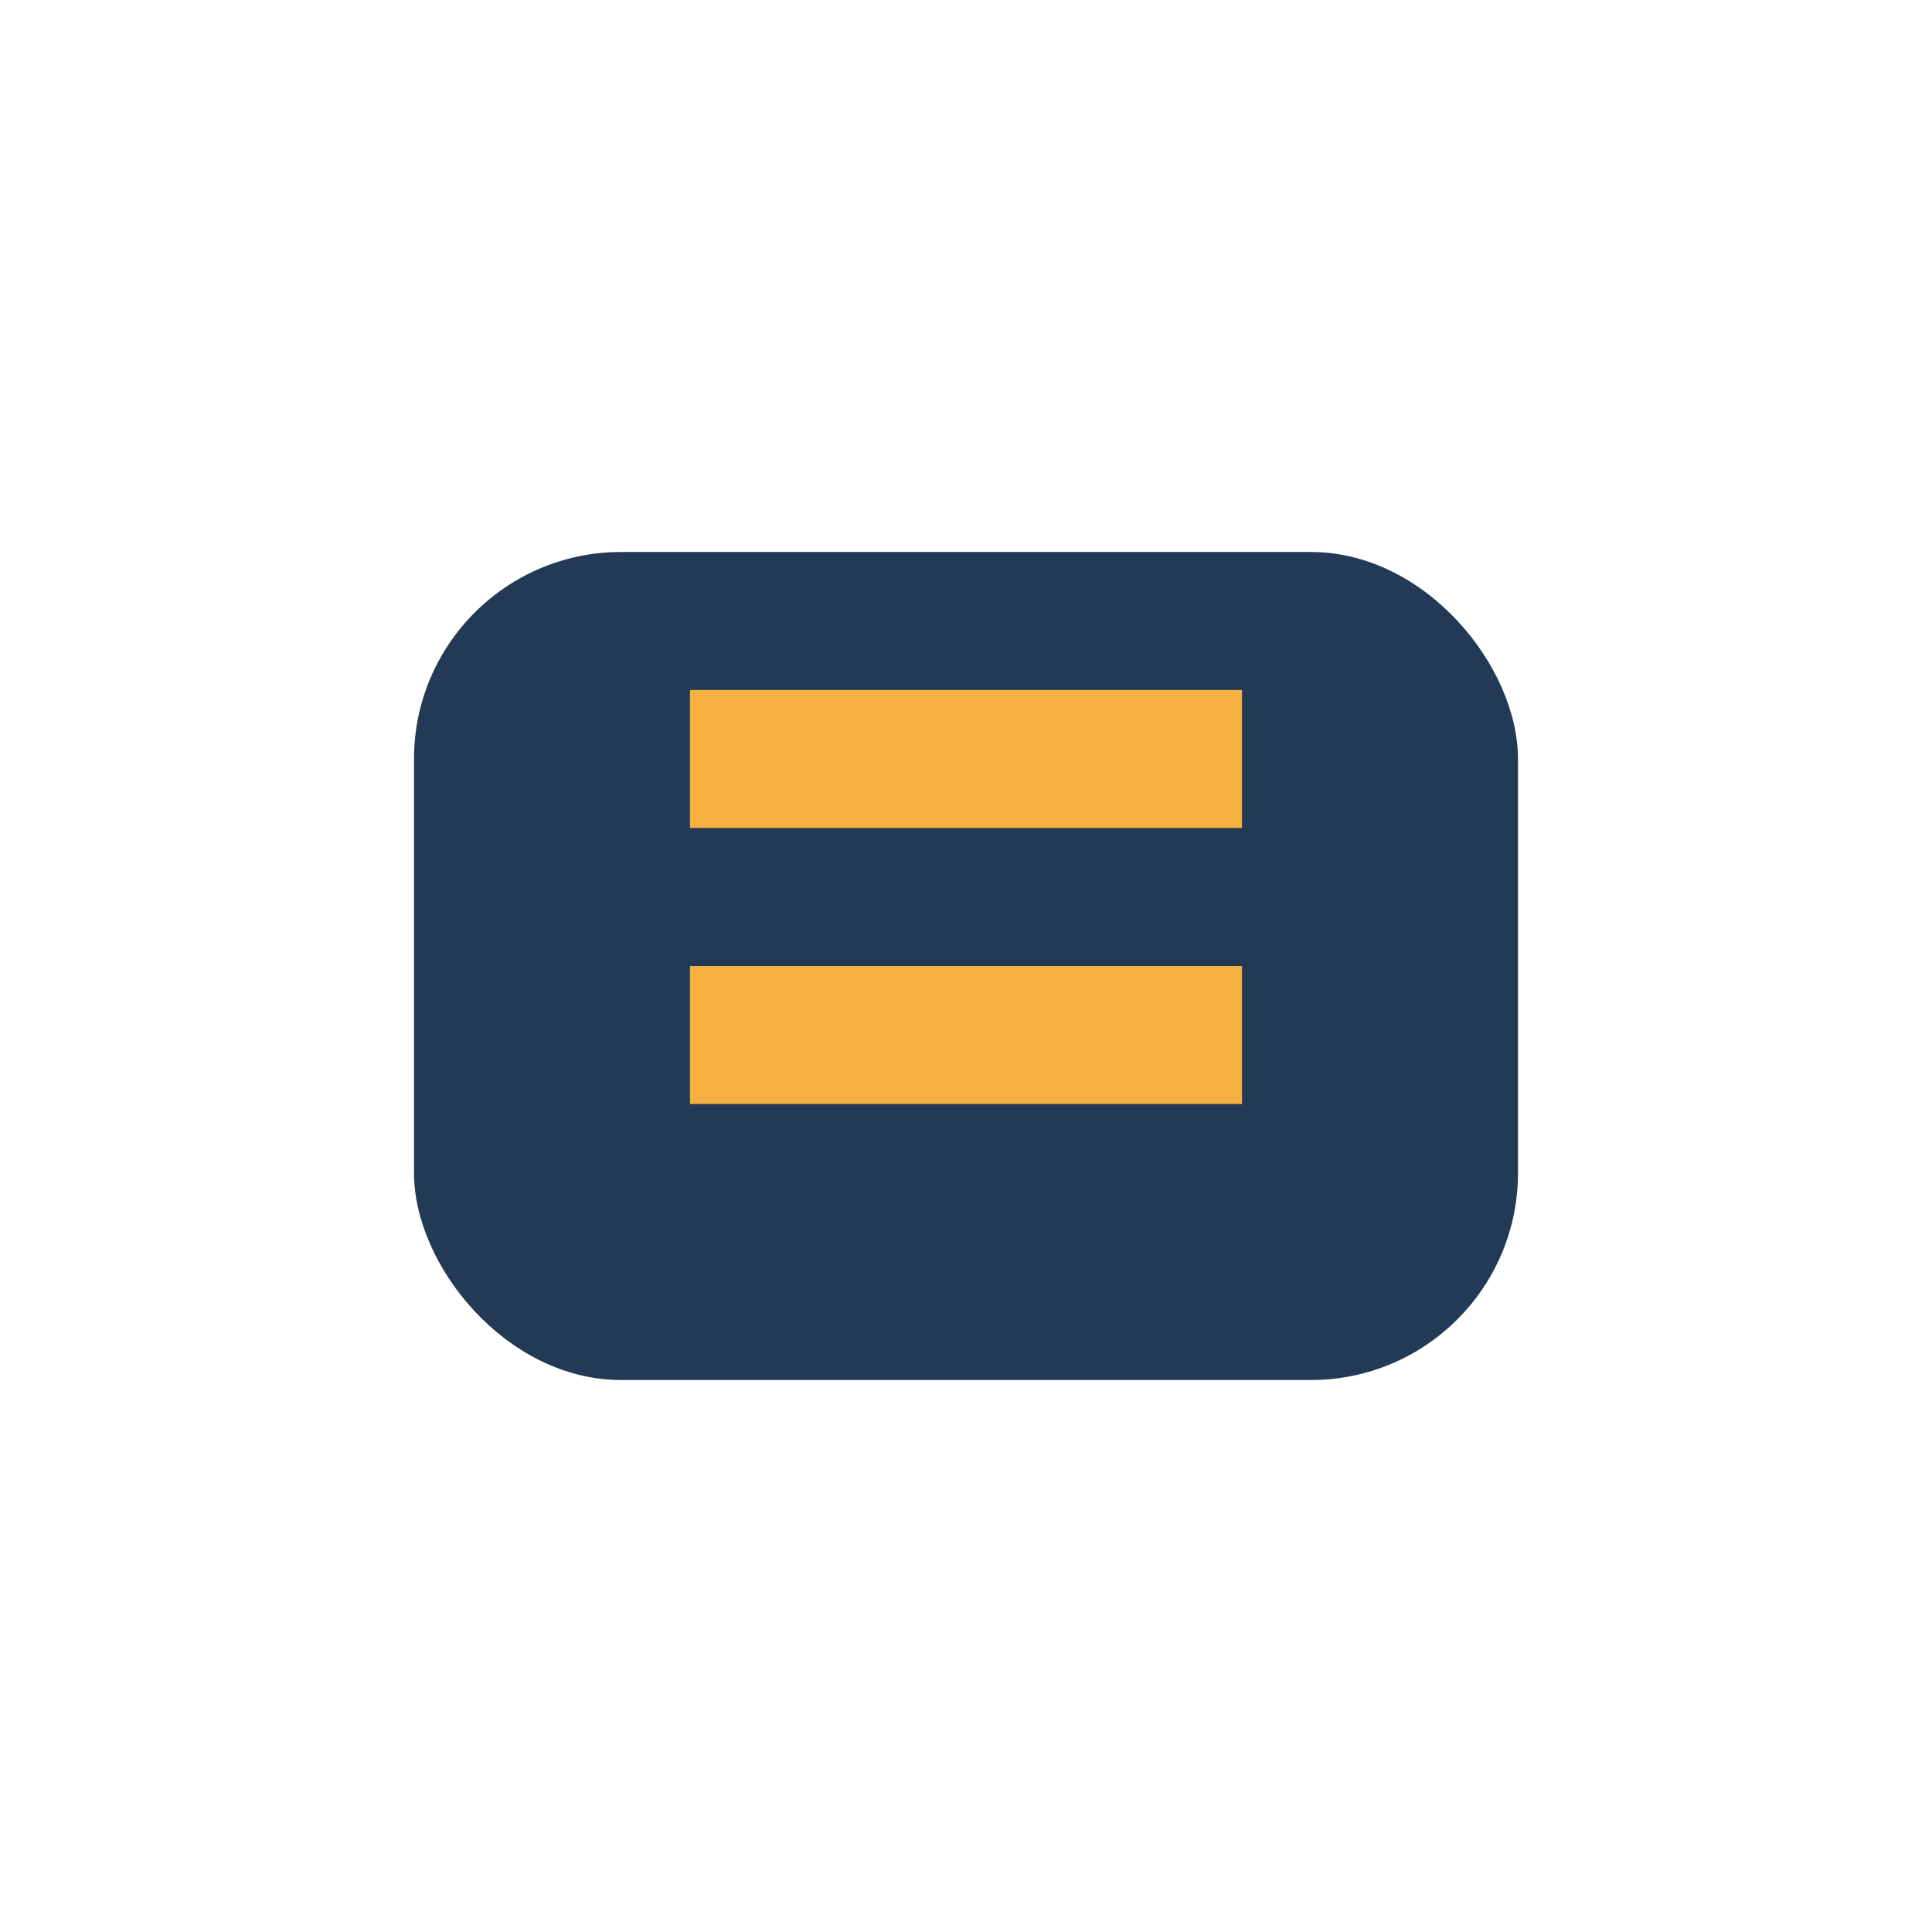
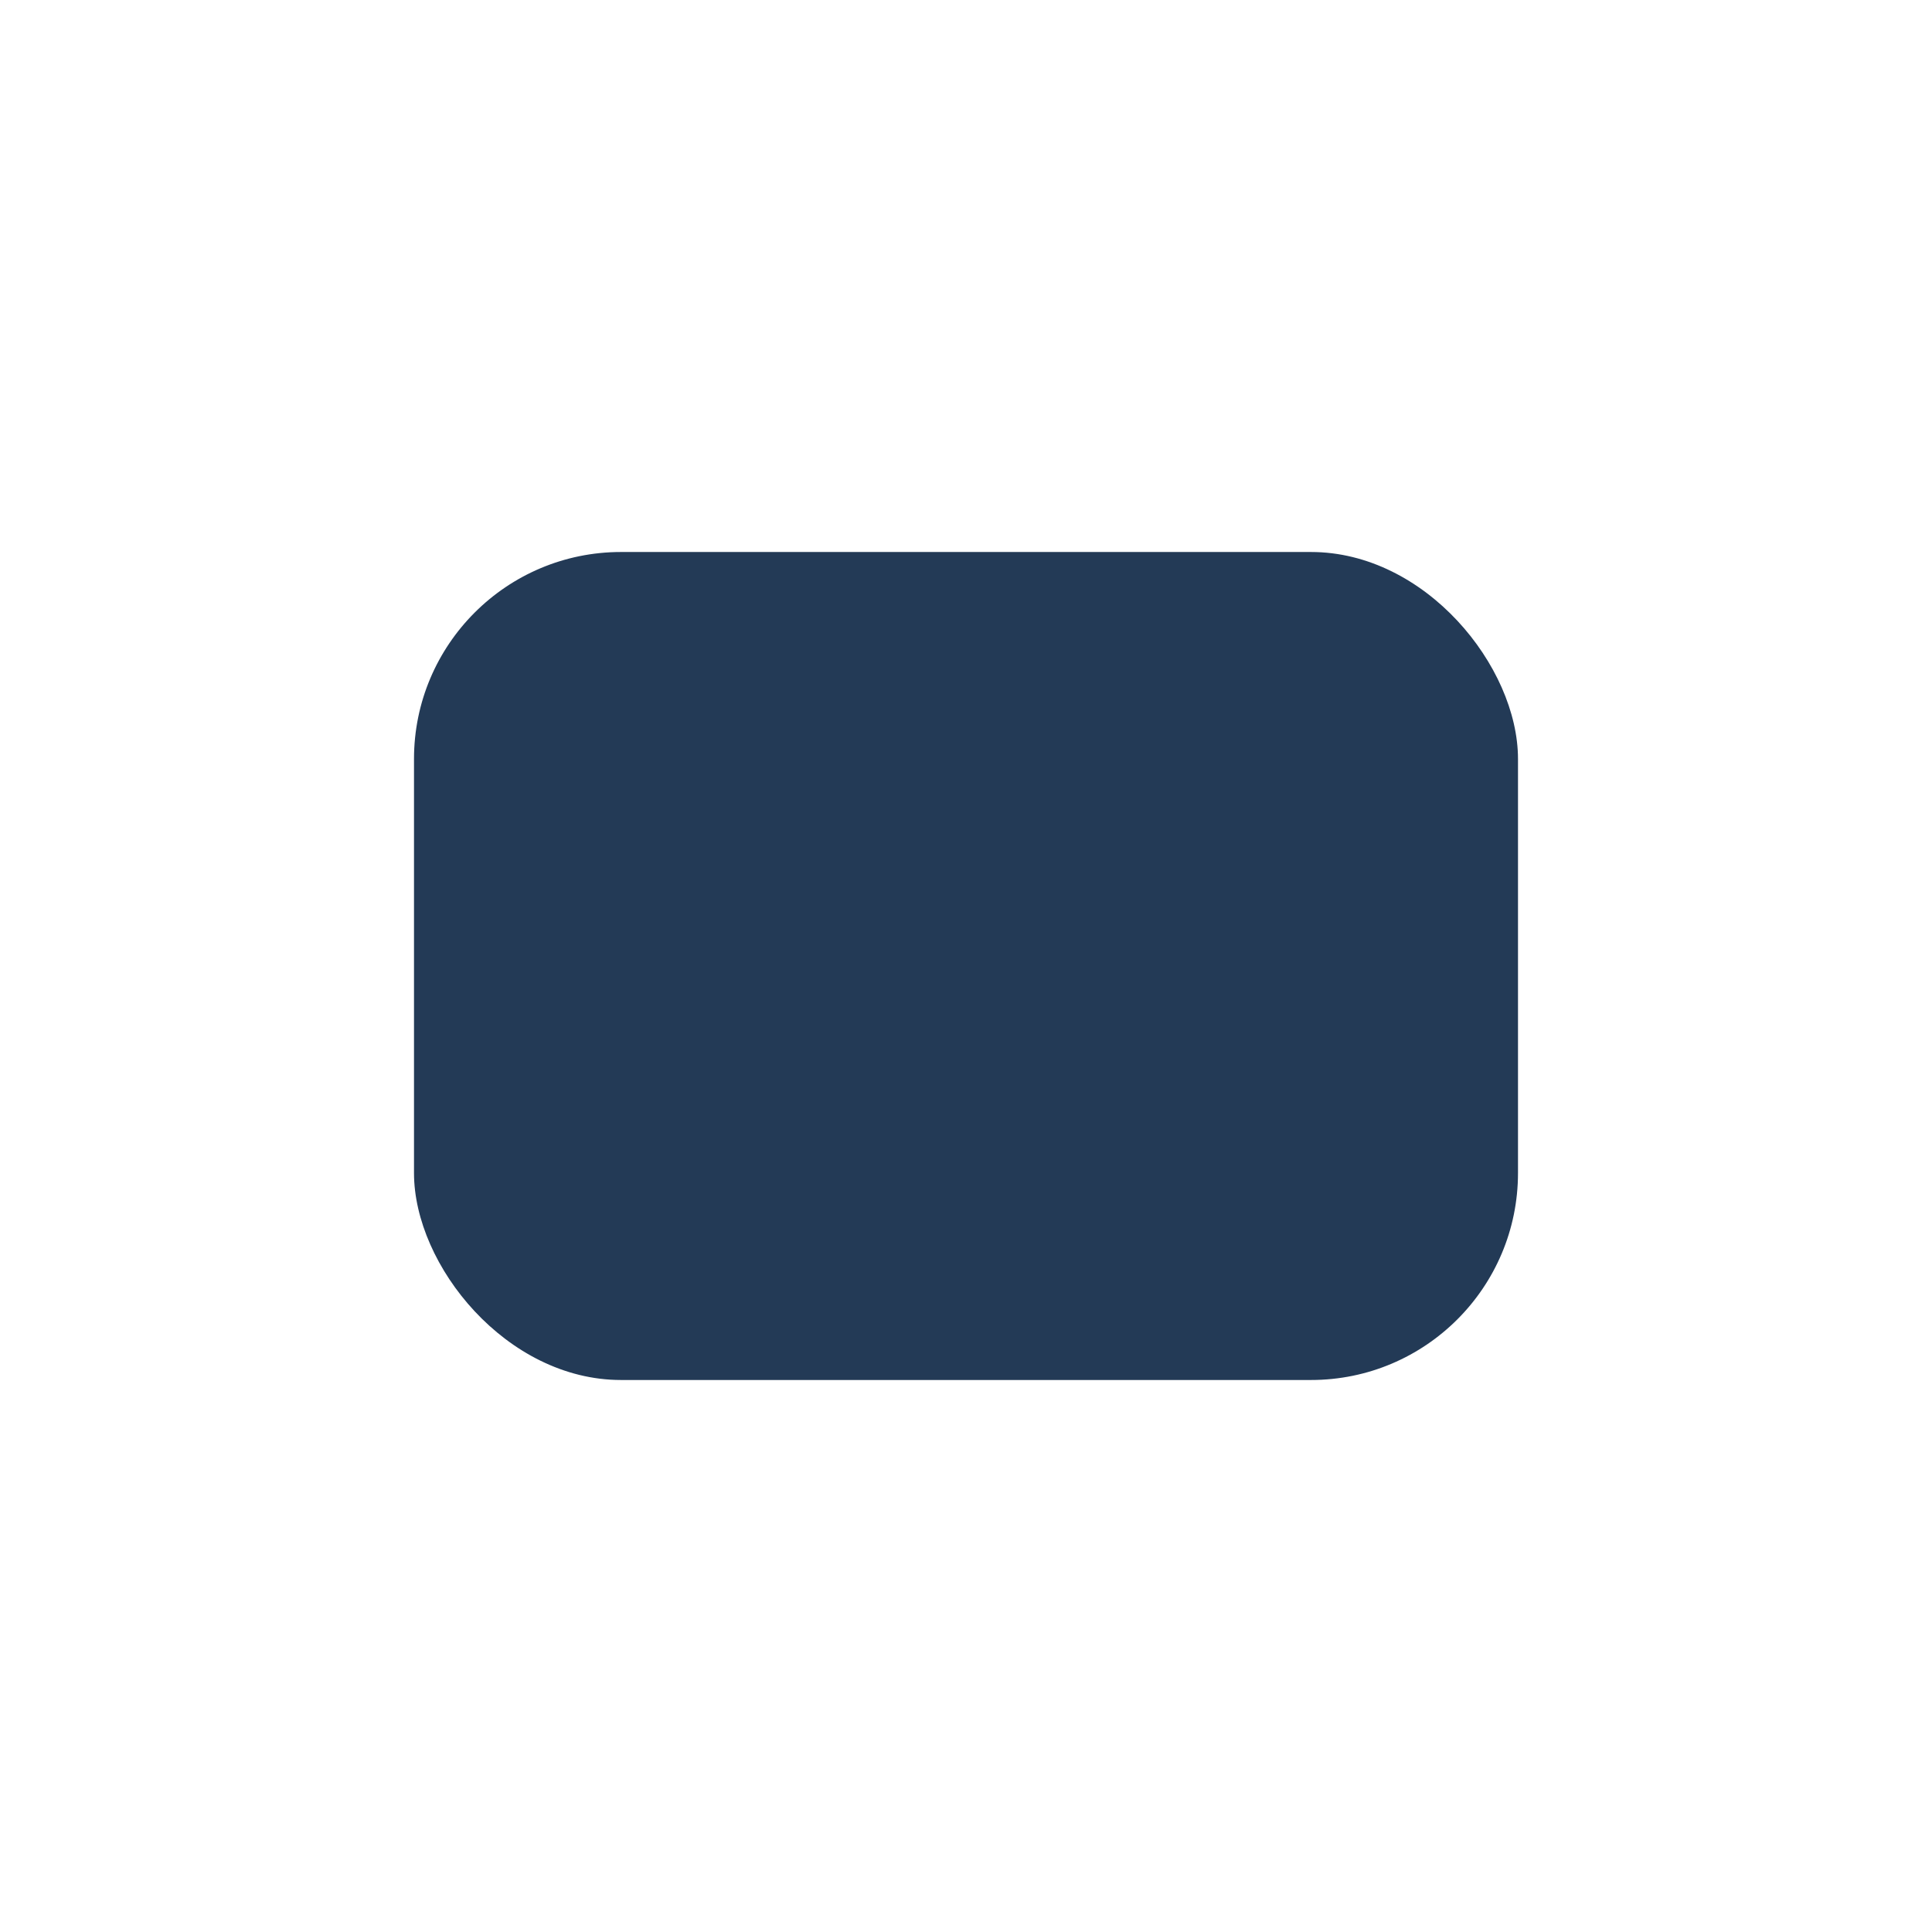
<svg xmlns="http://www.w3.org/2000/svg" width="28" height="28" viewBox="0 0 28 28">
  <rect x="6" y="8" width="16" height="12" rx="3" fill="#233A56" />
-   <path d="M10 11h8M10 15h8" stroke="#F6B041" stroke-width="2" />
</svg>